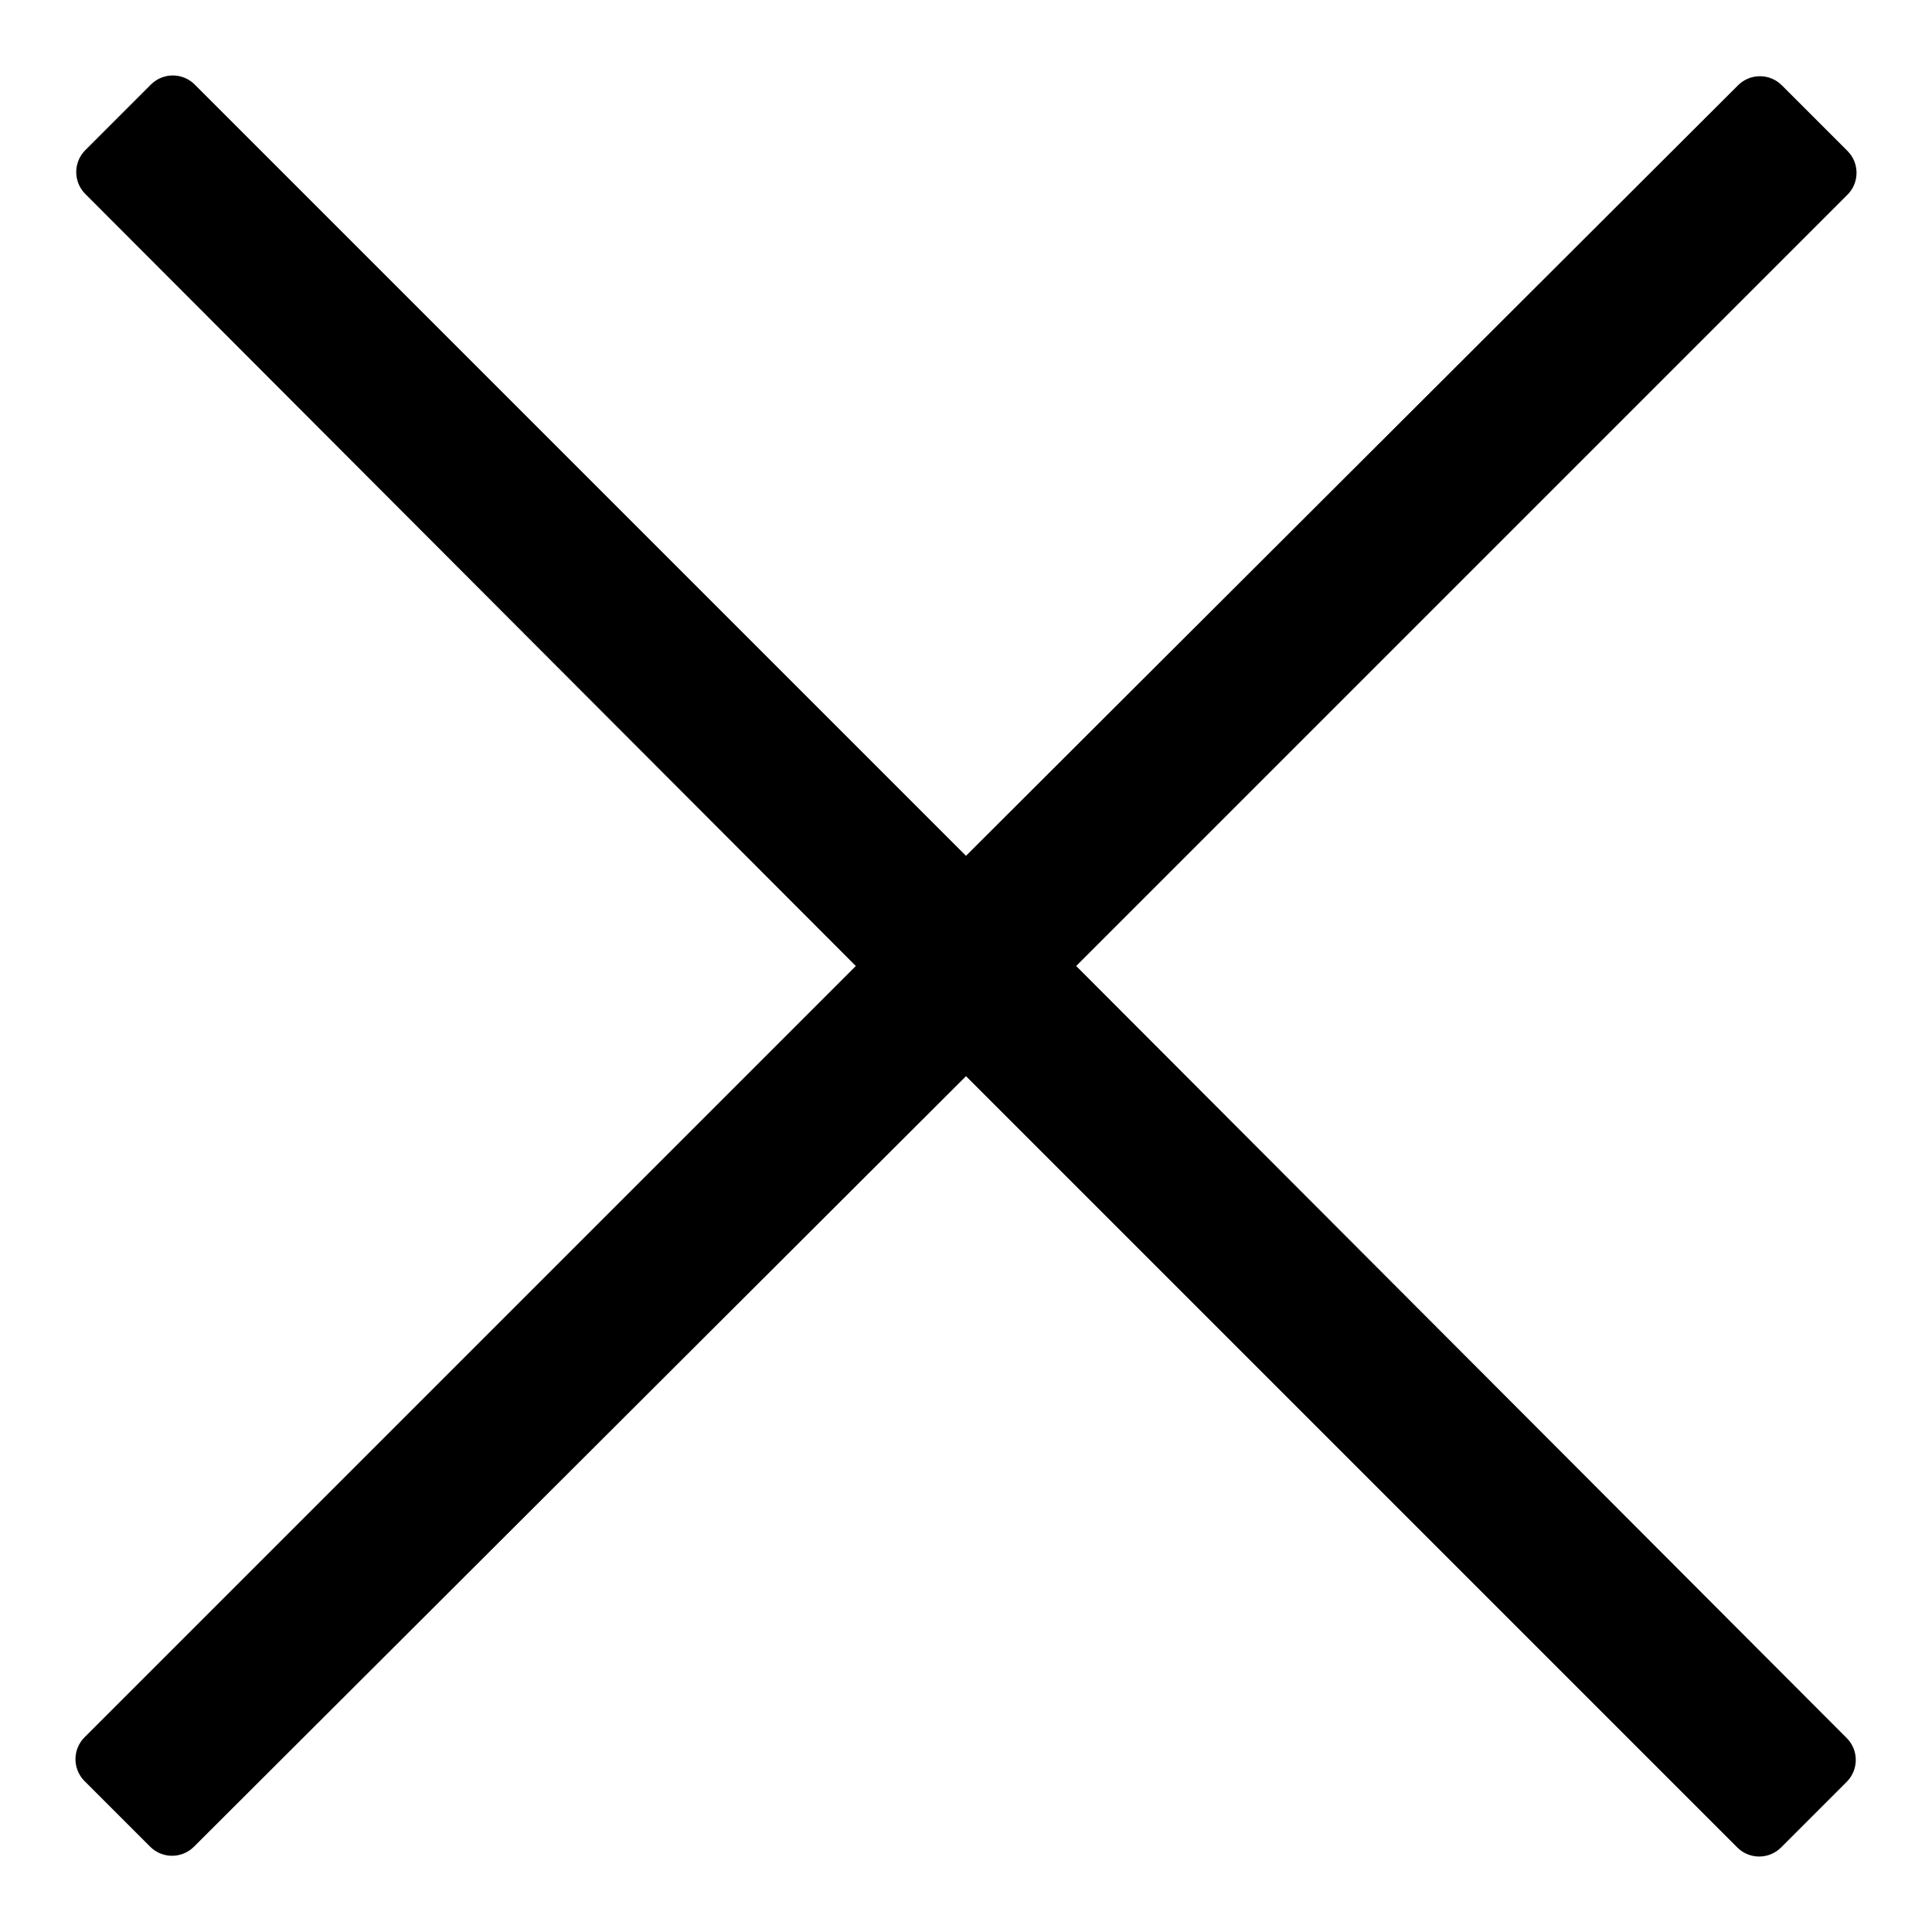
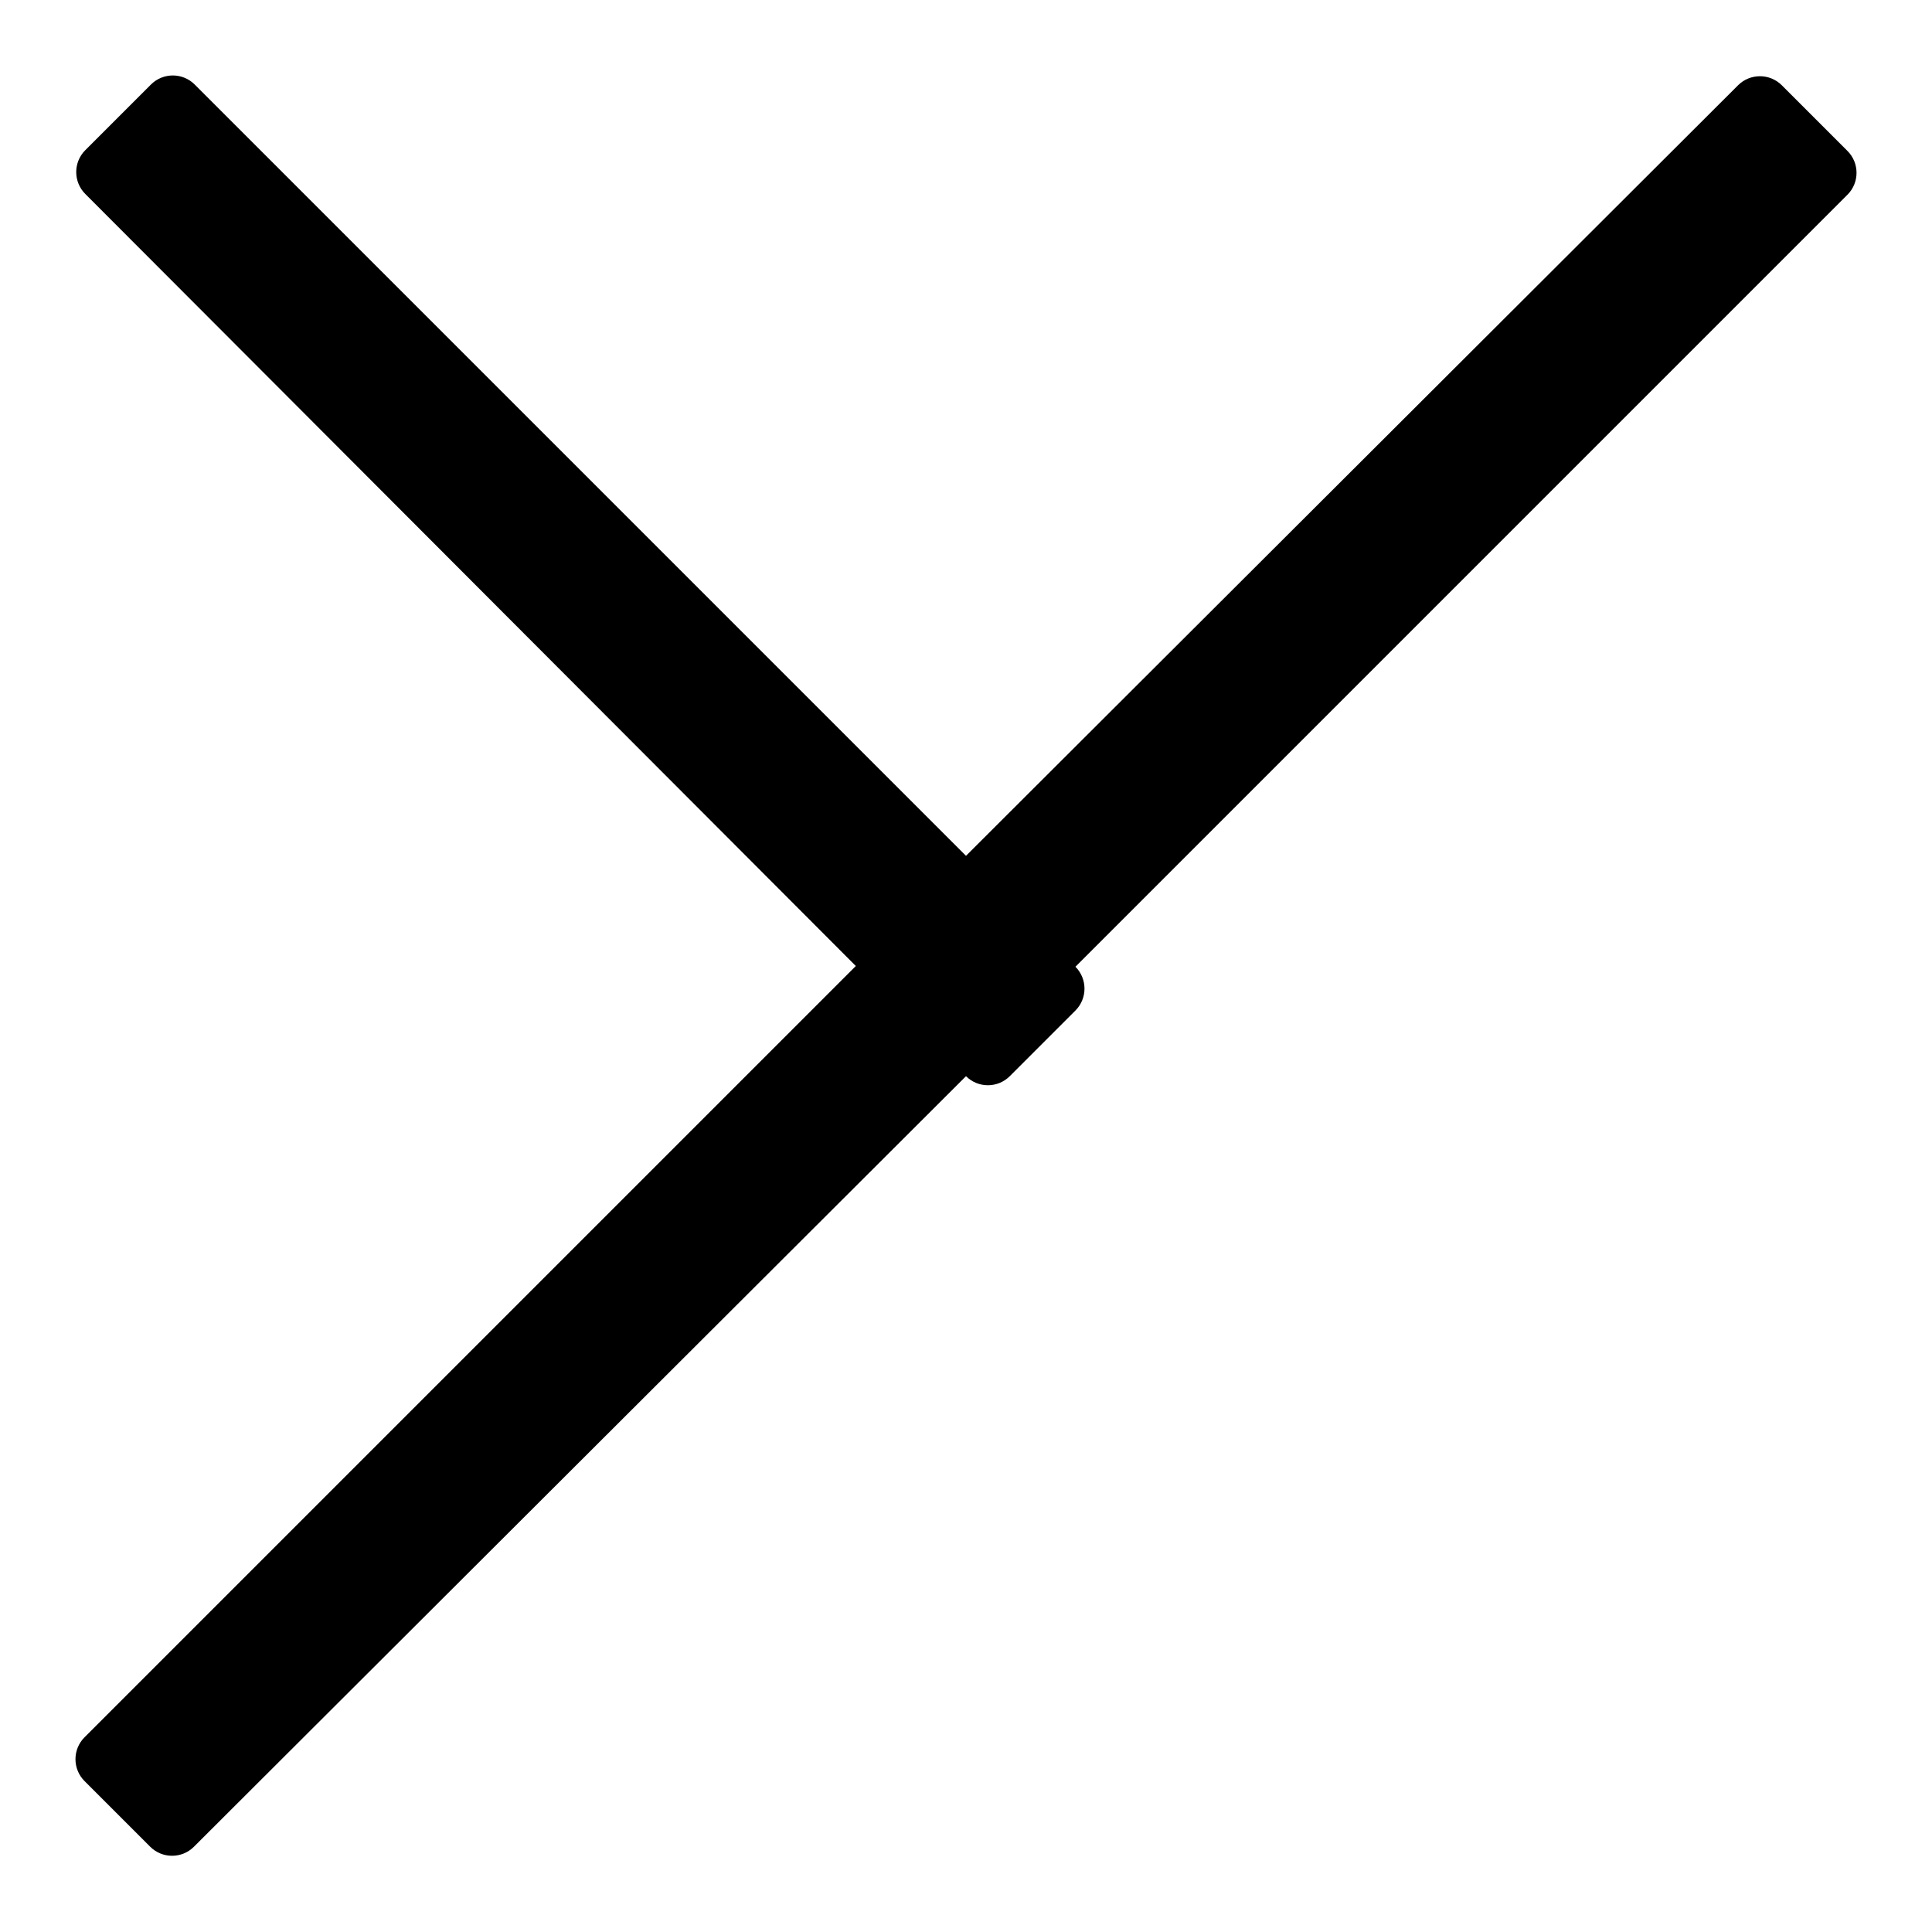
<svg xmlns="http://www.w3.org/2000/svg" version="1.1" x="0px" y="0px" viewBox="0 0 256 256" enable-background="new 0 0 256 256" xml:space="preserve">
  <g>
-     <path fill="#000000" d="M142.6,128L244.8,25.8c1.6-1.6,1.6-4.2,0-5.8l-8.7-8.7c-1.6-1.6-4.2-1.6-5.8,0L128,113.4L25.8,11.2 c-1.6-1.6-4.2-1.6-5.8,0l-8.7,8.7c-1.6,1.6-1.6,4.2,0,5.8L113.4,128L11.2,230.2c-1.6,1.6-1.6,4.2,0,5.8l8.7,8.7 c1.6,1.6,4.2,1.6,5.8,0L128,142.6l102.2,102.2c1.6,1.6,4.2,1.6,5.8,0l8.7-8.7c1.6-1.6,1.6-4.2,0-5.8L142.6,128z" />
+     <path fill="#000000" d="M142.6,128L244.8,25.8c1.6-1.6,1.6-4.2,0-5.8l-8.7-8.7c-1.6-1.6-4.2-1.6-5.8,0L128,113.4L25.8,11.2 c-1.6-1.6-4.2-1.6-5.8,0l-8.7,8.7c-1.6,1.6-1.6,4.2,0,5.8L113.4,128L11.2,230.2c-1.6,1.6-1.6,4.2,0,5.8l8.7,8.7 c1.6,1.6,4.2,1.6,5.8,0L128,142.6c1.6,1.6,4.2,1.6,5.8,0l8.7-8.7c1.6-1.6,1.6-4.2,0-5.8L142.6,128z" />
  </g>
</svg>